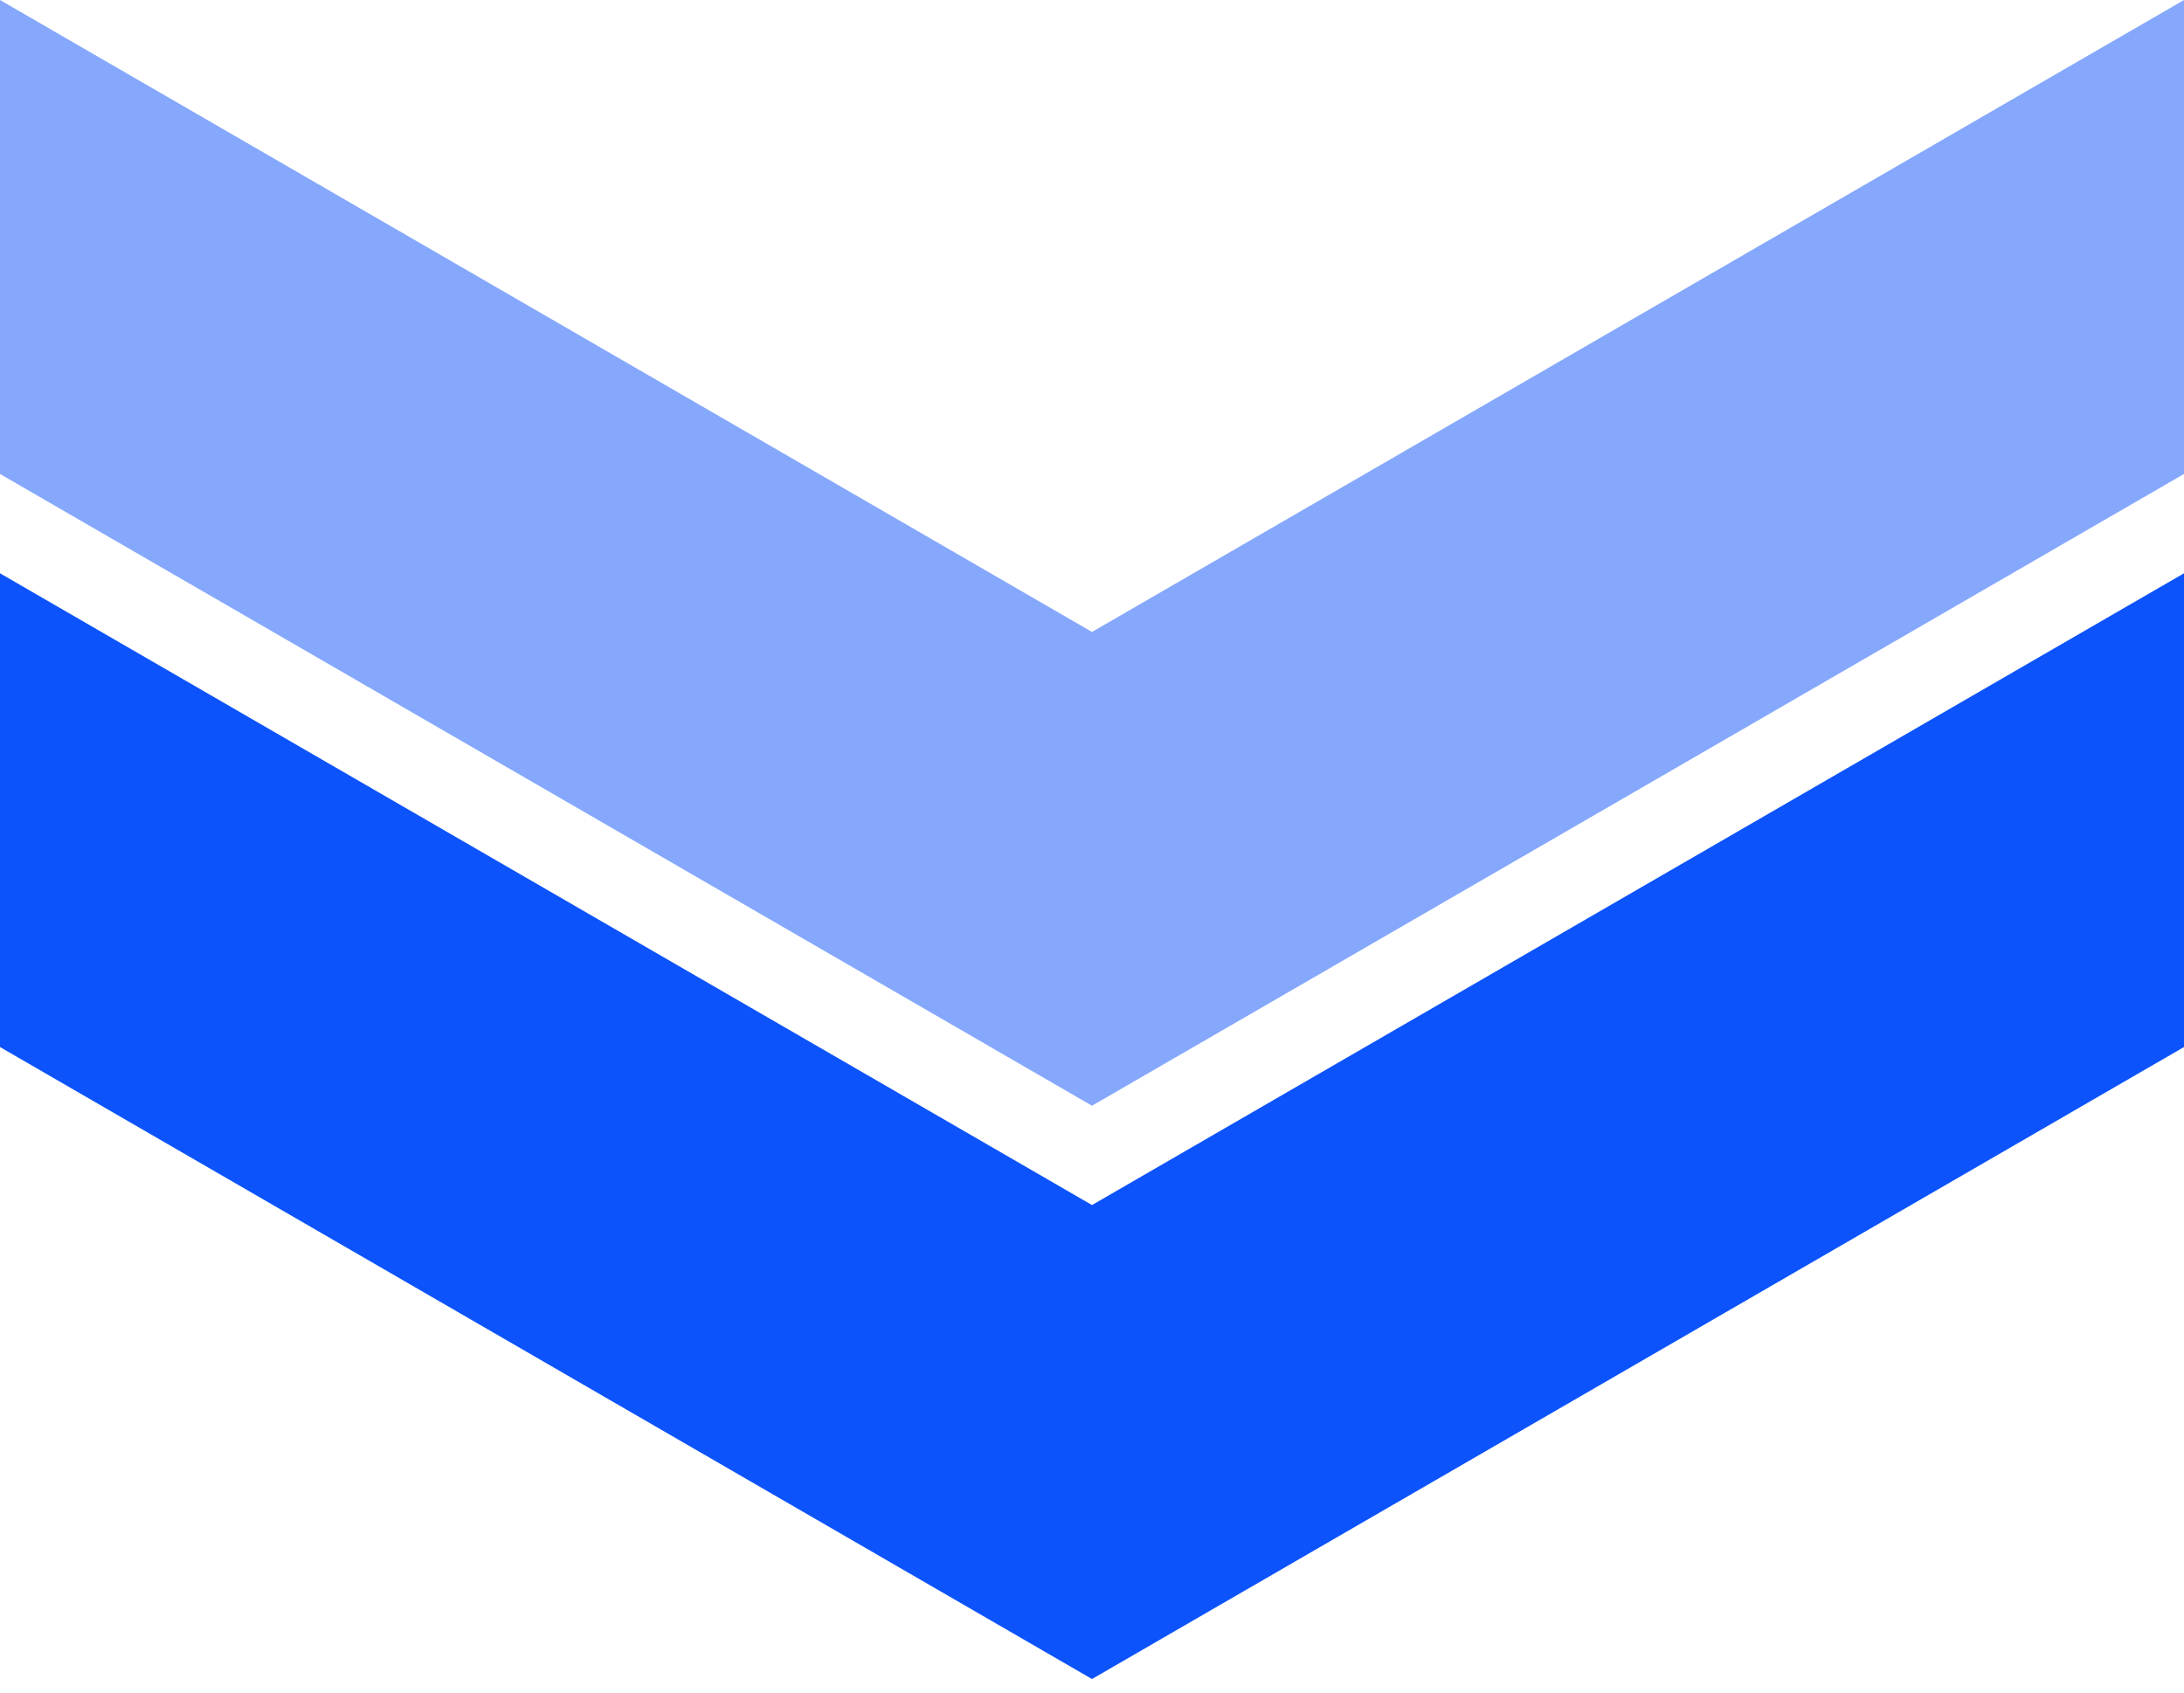
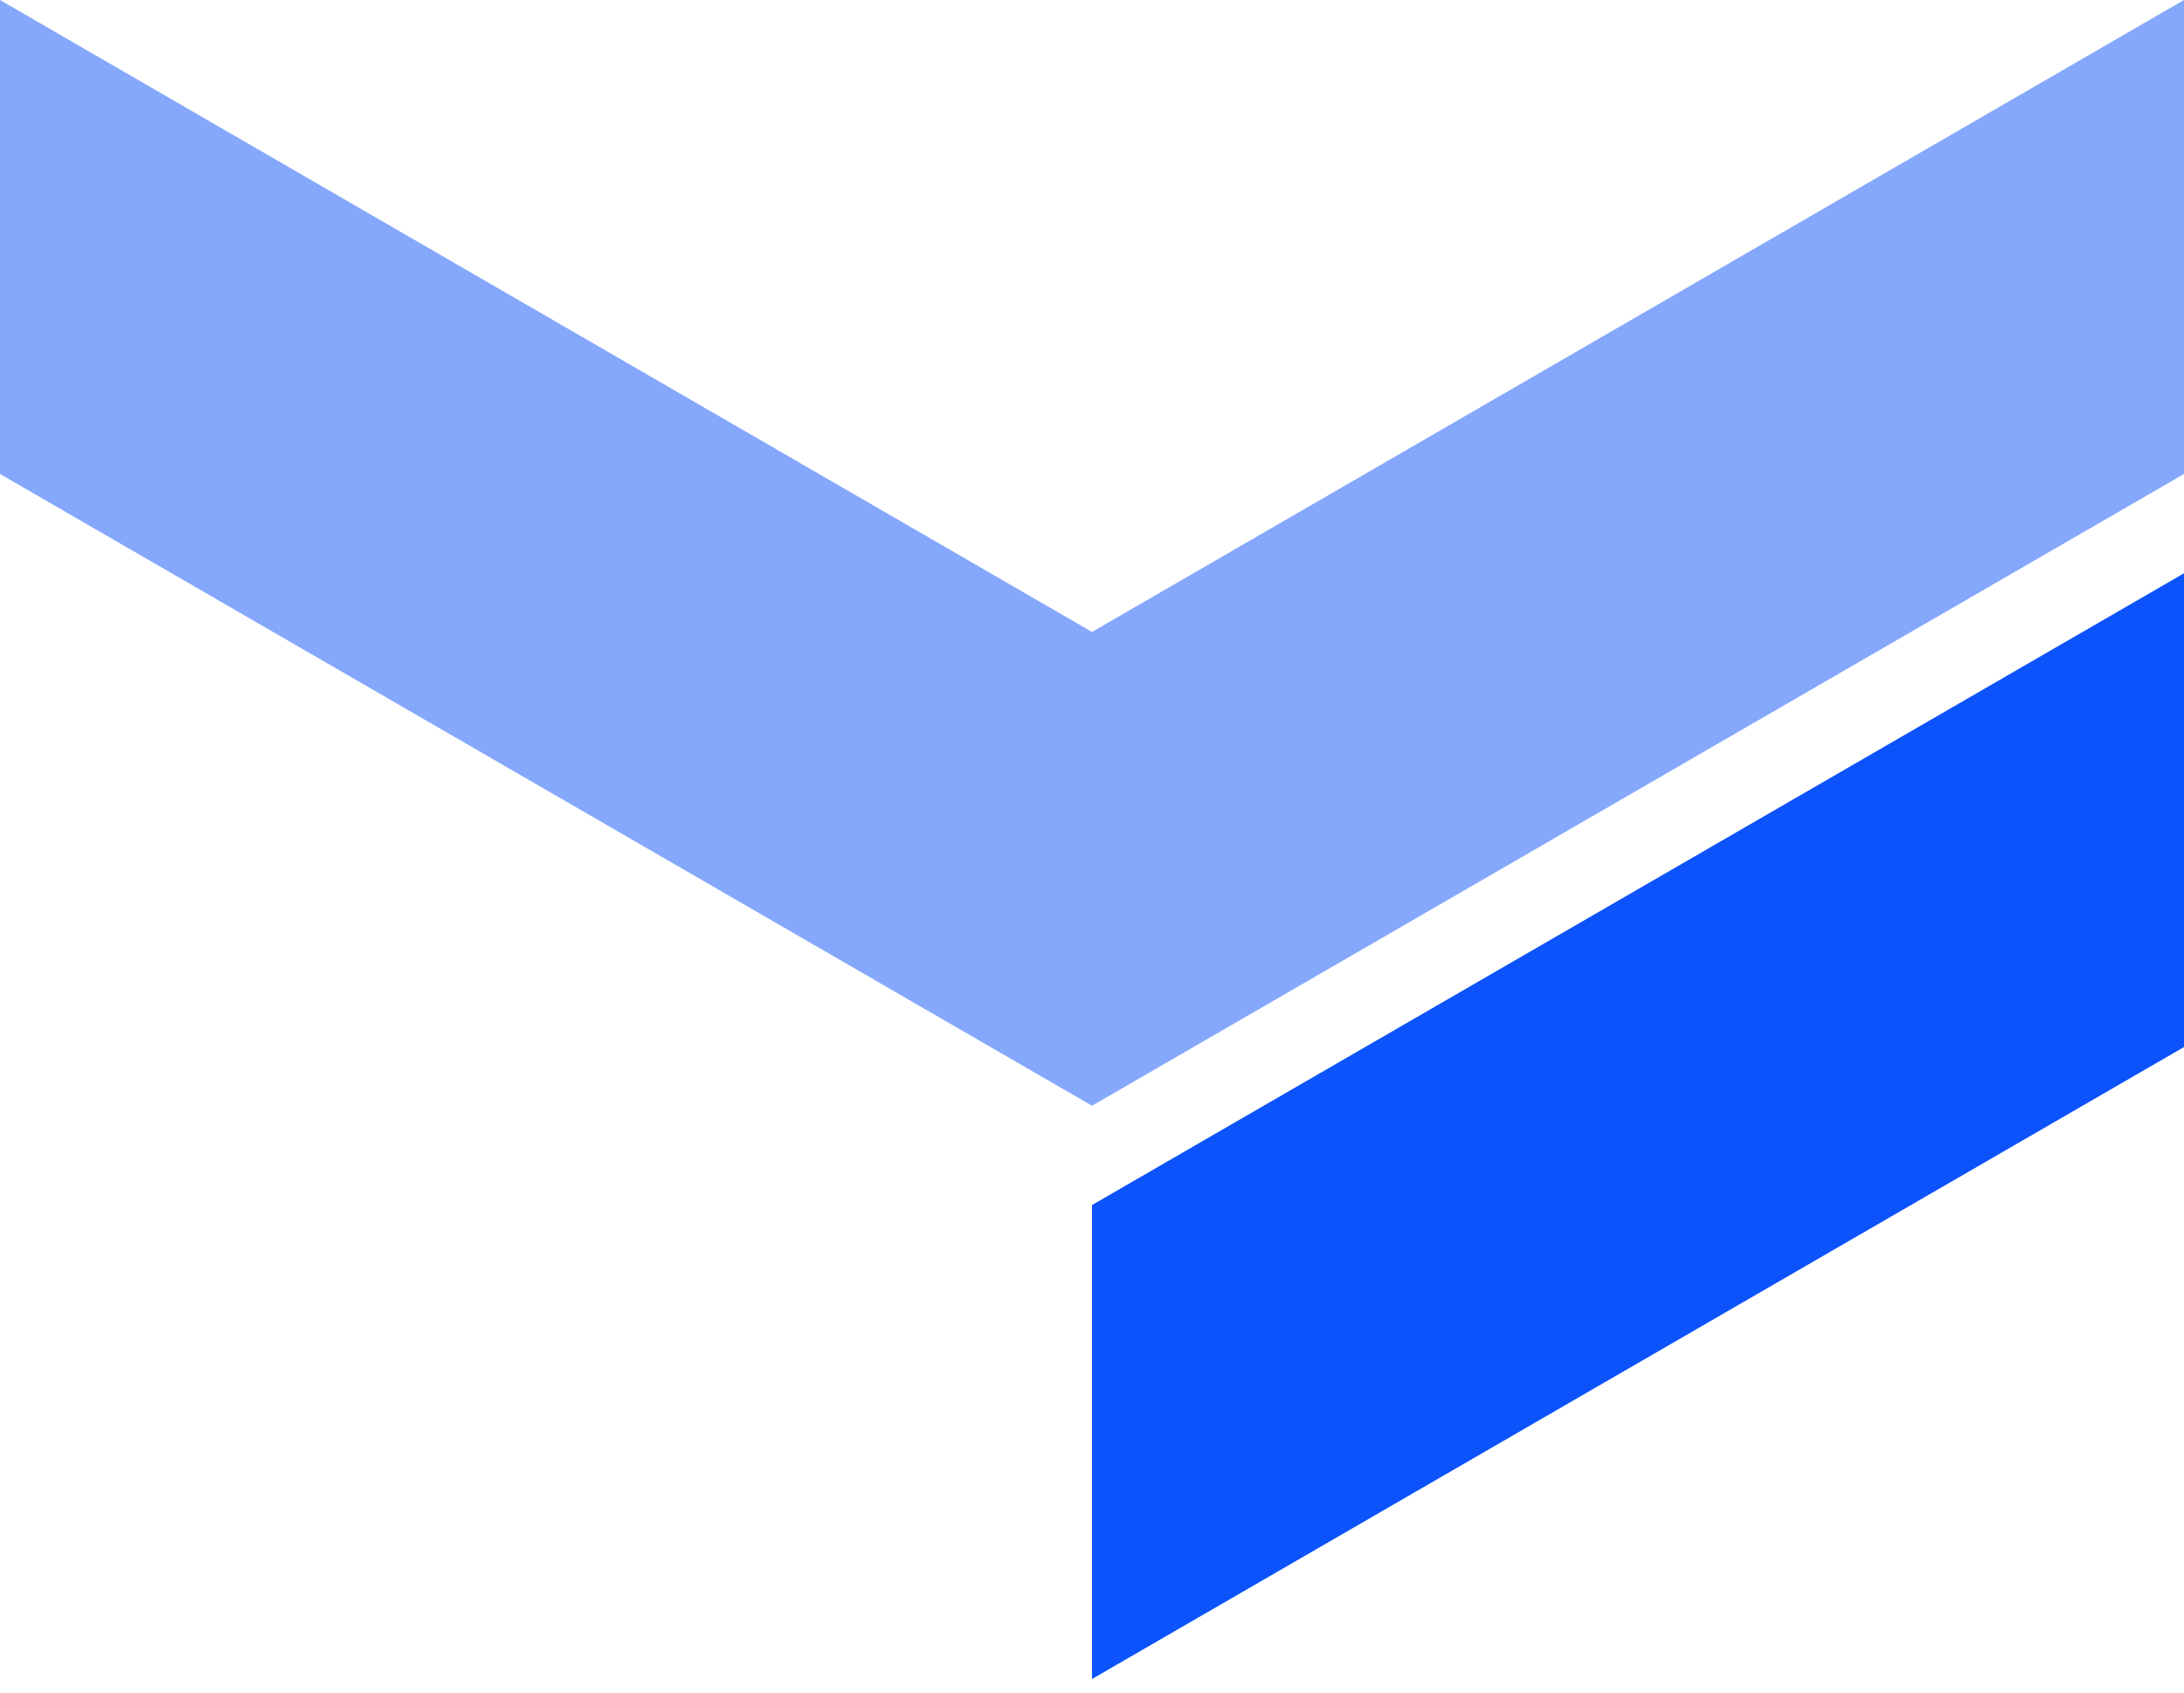
<svg xmlns="http://www.w3.org/2000/svg" width="80" height="62" viewBox="0 0 80 62" fill="none">
-   <path d="M40 40.504L40 23.149L80 0L80 17.362L40 40.504Z" fill="#0C53FB" fill-opacity="0.5" />
+   <path d="M40 40.504L40 23.149L80 0L80 17.362L40 40.504" fill="#0C53FB" fill-opacity="0.5" />
  <path d="M40 40.504L40 23.149L1.18822e-06 -1.74846e-06L4.29294e-07 17.362L40 40.504Z" fill="#0C53FB" fill-opacity="0.5" />
  <path d="M40 61.504L40 44.142L80 21L80 38.354L40 61.504Z" fill="#0C53FB" />
-   <path d="M40 61.504L40 44.142L1.18822e-06 21L4.29635e-07 38.354L40 61.504Z" fill="#0C53FB" />
</svg>